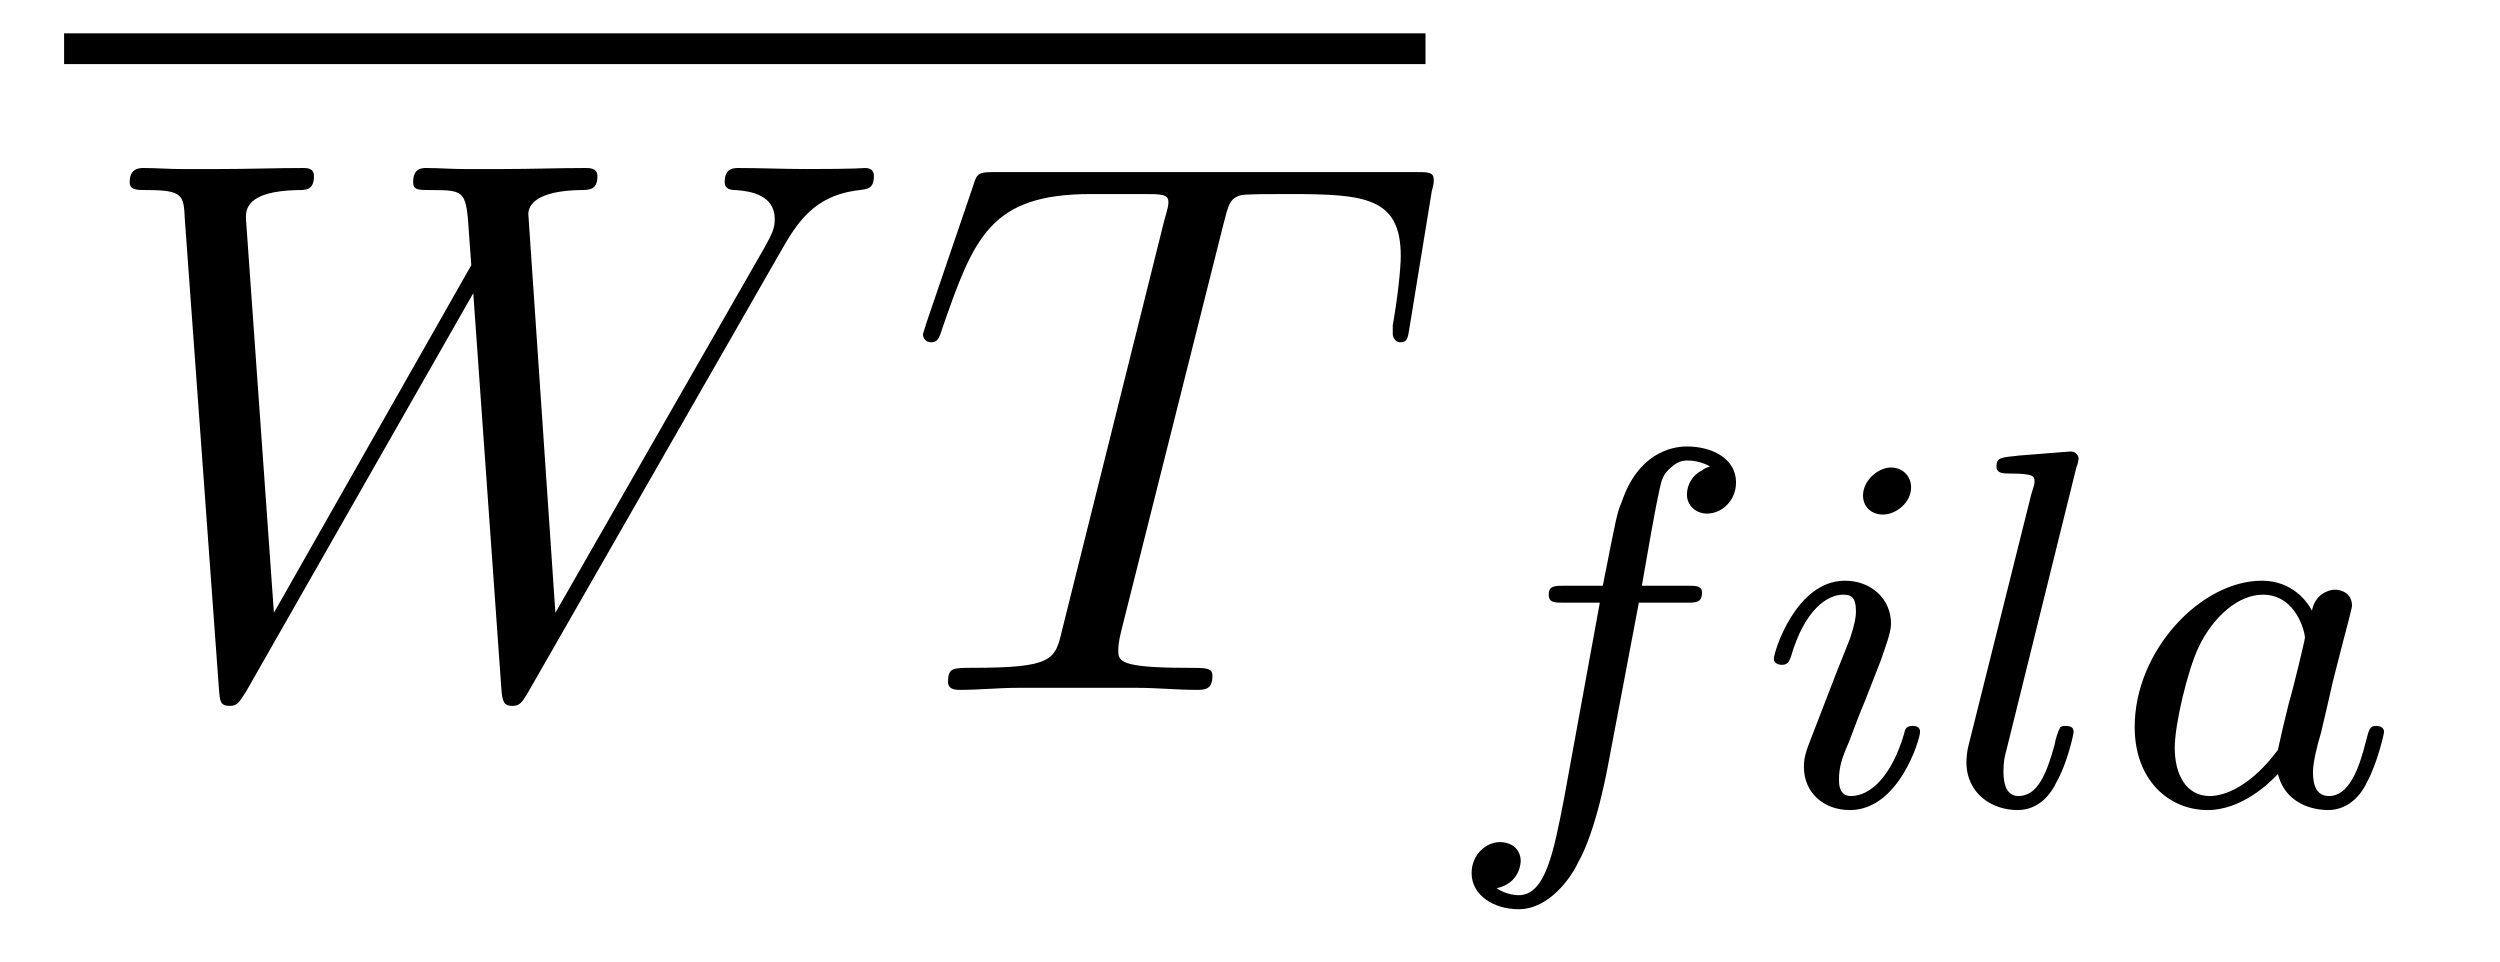
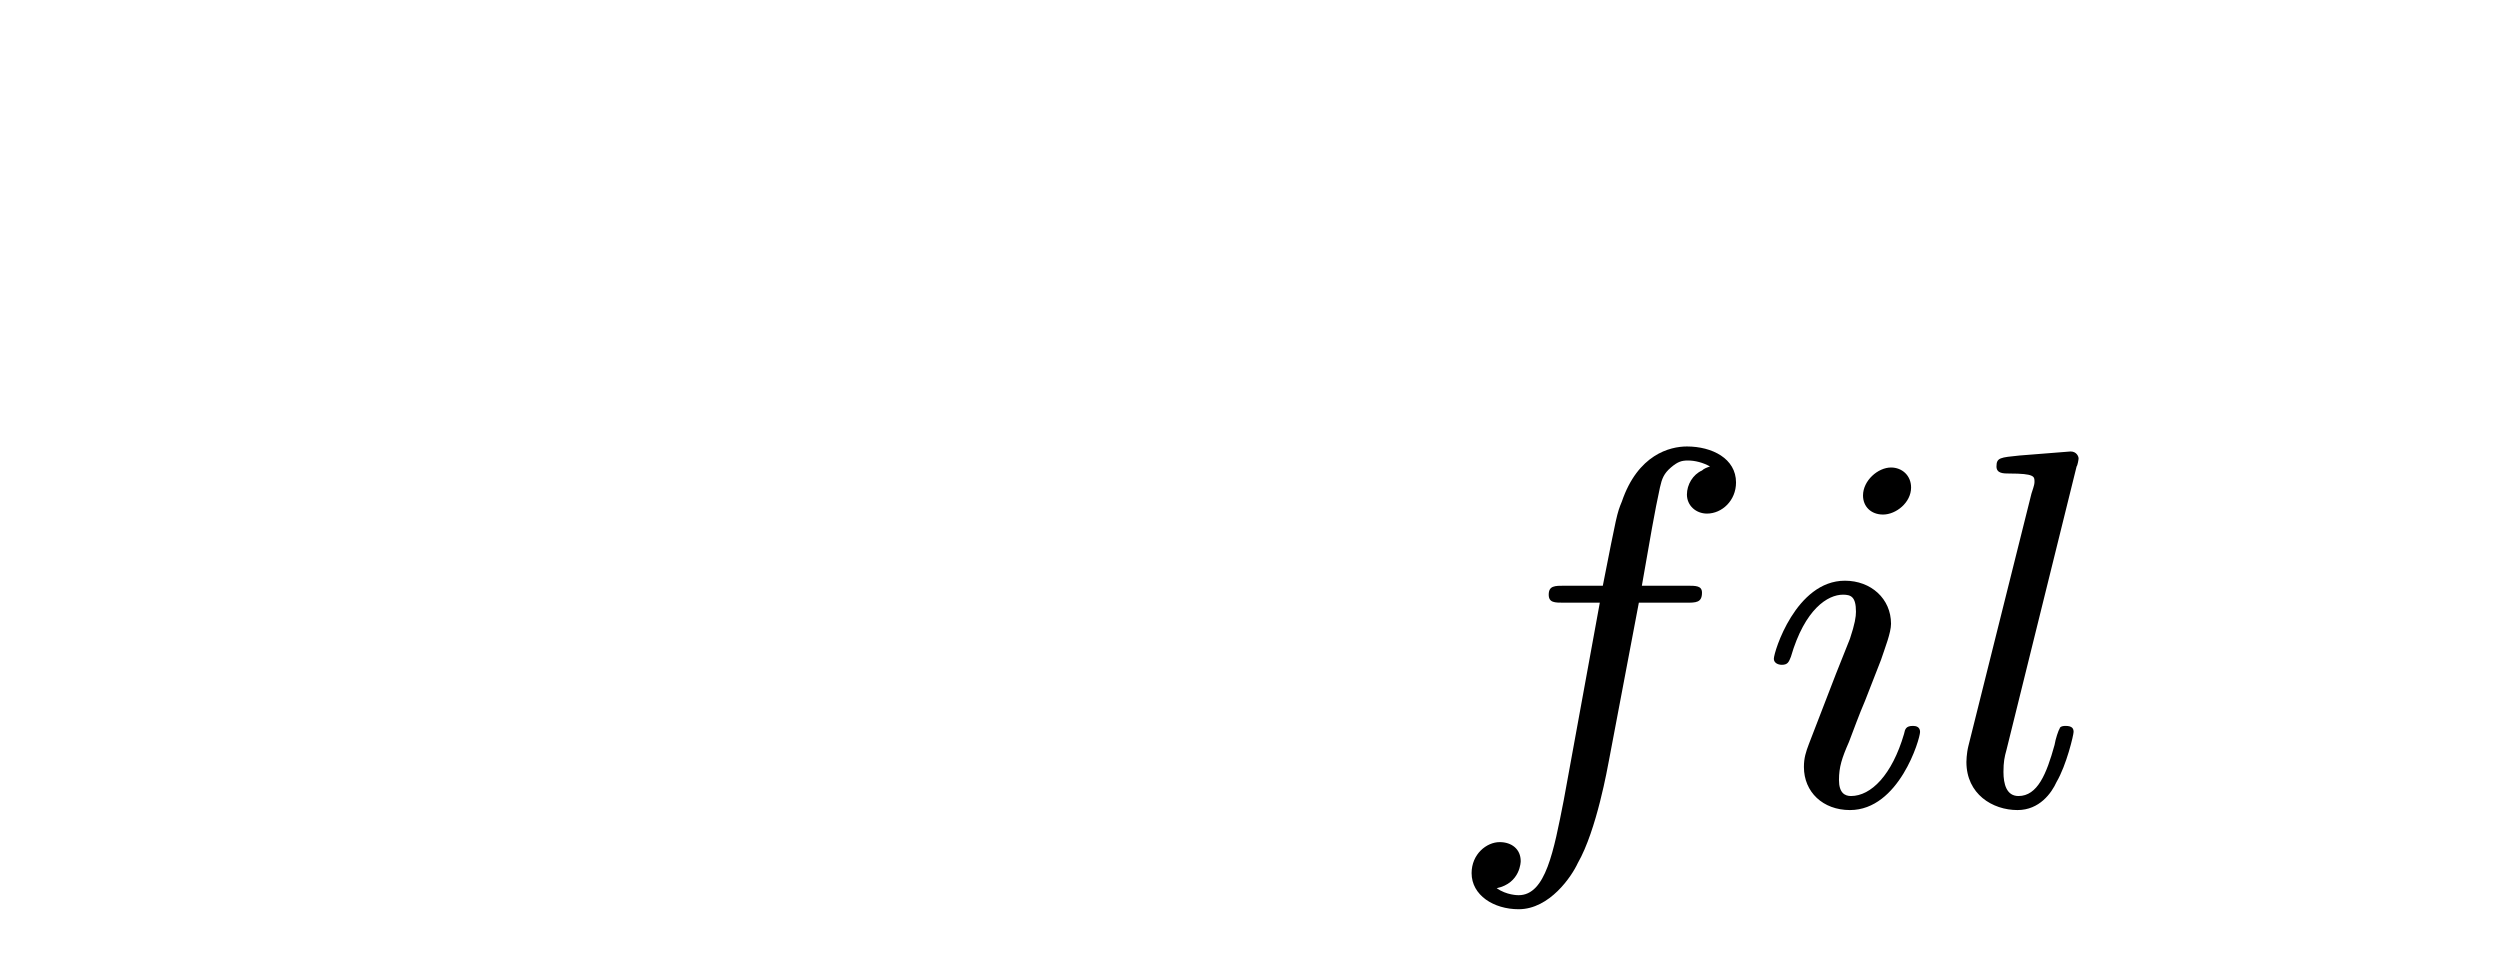
<svg xmlns="http://www.w3.org/2000/svg" height="15pt" version="1.1" viewBox="0 -15 39 15" width="39pt">
  <g id="page1">
    <g transform="matrix(1 0 0 1 -127 650)">
-       <path d="M128 -664H149.238V-664.48H128" />
-       <path d="M139.164 -661.051C139.43 -661.52 139.695 -661.957 140.414 -662.035C140.523 -662.051 140.633 -662.051 140.633 -662.254C140.633 -662.379 140.523 -662.379 140.492 -662.379C140.461 -662.379 140.383 -662.363 139.586 -662.363C139.227 -662.363 138.867 -662.379 138.523 -662.379C138.445 -662.379 138.305 -662.379 138.305 -662.16C138.305 -662.051 138.398 -662.035 138.477 -662.035C138.711 -662.019 139.086 -661.957 139.086 -661.582C139.086 -661.426 139.039 -661.348 138.93 -661.145L135.664 -655.441L135.242 -661.66C135.242 -661.801 135.367 -662.019 136.039 -662.035C136.195 -662.035 136.32 -662.035 136.32 -662.254C136.32 -662.379 136.195 -662.379 136.133 -662.379C135.711 -662.379 135.273 -662.363 134.852 -662.363H134.227C134.055 -662.363 133.836 -662.379 133.648 -662.379C133.586 -662.379 133.445 -662.379 133.445 -662.16C133.445 -662.035 133.523 -662.035 133.727 -662.035C134.273 -662.035 134.273 -662.019 134.32 -661.301L134.352 -660.863L131.273 -655.441L130.836 -661.598C130.836 -661.723 130.836 -662.019 131.648 -662.035C131.773 -662.035 131.898 -662.035 131.898 -662.254C131.898 -662.379 131.789 -662.379 131.727 -662.379C131.305 -662.379 130.867 -662.363 130.43 -662.363H129.82C129.633 -662.363 129.43 -662.379 129.242 -662.379C129.18 -662.379 129.023 -662.379 129.023 -662.16C129.023 -662.035 129.133 -662.035 129.289 -662.035C129.852 -662.035 129.867 -661.957 129.883 -661.582L130.414 -654.27C130.43 -654.066 130.43 -653.988 130.586 -653.988C130.695 -653.988 130.727 -654.035 130.836 -654.207L134.383 -660.426L134.82 -654.27C134.836 -654.066 134.852 -653.988 134.992 -653.988C135.117 -653.988 135.148 -654.051 135.242 -654.207L139.164 -661.051ZM139.437 -654.238" fill-rule="evenodd" />
-       <path d="M146.086 -661.504C146.164 -661.801 146.18 -661.91 146.367 -661.957C146.461 -661.973 146.852 -661.973 147.102 -661.973C148.289 -661.973 148.852 -661.926 148.852 -661.004C148.852 -660.816 148.805 -660.363 148.727 -659.926V-659.785C148.727 -659.738 148.773 -659.66 148.836 -659.66C148.961 -659.66 148.961 -659.723 148.992 -659.91L149.336 -662.019C149.367 -662.129 149.367 -662.16 149.367 -662.191C149.367 -662.316 149.289 -662.316 149.055 -662.316H142.539C142.258 -662.316 142.242 -662.301 142.18 -662.098L141.445 -659.941C141.445 -659.926 141.398 -659.801 141.398 -659.785C141.398 -659.723 141.445 -659.66 141.523 -659.66C141.617 -659.66 141.648 -659.707 141.695 -659.863C142.195 -661.301 142.445 -661.973 144.023 -661.973H144.82C145.117 -661.973 145.227 -661.973 145.227 -661.848C145.227 -661.801 145.227 -661.785 145.164 -661.566L143.57 -655.176C143.461 -654.707 143.43 -654.582 142.164 -654.582C141.867 -654.582 141.789 -654.582 141.789 -654.363C141.789 -654.238 141.914 -654.238 141.977 -654.238C142.273 -654.238 142.586 -654.27 142.883 -654.27H144.742C145.039 -654.27 145.367 -654.238 145.664 -654.238C145.789 -654.238 145.914 -654.238 145.914 -654.457C145.914 -654.582 145.82 -654.582 145.523 -654.582C144.445 -654.582 144.445 -654.691 144.445 -654.863C144.445 -654.879 144.445 -654.973 144.492 -655.16L146.086 -661.504ZM147.957 -654.238" fill-rule="evenodd" />
      <path d="M152.566 -655.598H153.301C153.457 -655.598 153.551 -655.598 153.551 -655.754C153.551 -655.863 153.457 -655.863 153.316 -655.863H152.613C152.738 -656.582 152.816 -657.035 152.895 -657.395C152.926 -657.535 152.957 -657.613 153.066 -657.707C153.176 -657.801 153.238 -657.816 153.332 -657.816C153.441 -657.816 153.566 -657.785 153.676 -657.723C153.629 -657.707 153.582 -657.691 153.551 -657.66C153.41 -657.598 153.316 -657.441 153.316 -657.285C153.316 -657.113 153.457 -656.988 153.629 -656.988C153.863 -656.988 154.082 -657.191 154.082 -657.473C154.082 -657.848 153.707 -658.035 153.316 -658.035C153.051 -658.035 152.551 -657.91 152.301 -657.176C152.223 -656.988 152.223 -656.973 152.004 -655.863H151.41C151.254 -655.863 151.16 -655.863 151.16 -655.723C151.16 -655.598 151.254 -655.598 151.395 -655.598H151.957L151.395 -652.52C151.238 -651.723 151.113 -651.035 150.691 -651.035C150.676 -651.035 150.504 -651.035 150.348 -651.144C150.723 -651.223 150.723 -651.566 150.723 -651.566C150.723 -651.754 150.582 -651.863 150.395 -651.863C150.191 -651.863 149.957 -651.676 149.957 -651.379C149.957 -651.035 150.301 -650.816 150.691 -650.816C151.176 -650.816 151.52 -651.332 151.613 -651.535C151.91 -652.051 152.082 -653.051 152.098 -653.129L152.566 -655.598ZM153.598 -652.441" fill-rule="evenodd" />
      <path d="M156.813 -657.395C156.813 -657.582 156.672 -657.707 156.5 -657.707C156.297 -657.707 156.063 -657.504 156.063 -657.27C156.063 -657.098 156.188 -656.973 156.375 -656.973C156.578 -656.973 156.813 -657.16 156.813 -657.395ZM155.641 -654.488L155.219 -653.394C155.172 -653.27 155.141 -653.176 155.141 -653.035C155.141 -652.644 155.438 -652.363 155.859 -652.363C156.625 -652.363 156.953 -653.473 156.953 -653.582C156.953 -653.66 156.891 -653.676 156.844 -653.676C156.734 -653.676 156.719 -653.629 156.703 -653.551C156.516 -652.91 156.188 -652.582 155.875 -652.582C155.781 -652.582 155.688 -652.629 155.688 -652.832S155.734 -653.176 155.844 -653.426C155.922 -653.629 156 -653.848 156.094 -654.066L156.344 -654.707C156.406 -654.894 156.5 -655.129 156.5 -655.269C156.5 -655.66 156.188 -655.941 155.781 -655.941C155.016 -655.941 154.672 -654.832 154.672 -654.723C154.672 -654.66 154.734 -654.629 154.797 -654.629C154.891 -654.629 154.906 -654.676 154.938 -654.754C155.156 -655.504 155.516 -655.723 155.75 -655.723C155.875 -655.723 155.953 -655.691 155.953 -655.457C155.953 -655.379 155.937 -655.269 155.859 -655.035L155.641 -654.488ZM159.395 -657.723C159.41 -657.738 159.426 -657.832 159.426 -657.848C159.426 -657.879 159.395 -657.957 159.301 -657.957L158.504 -657.894C158.207 -657.863 158.145 -657.863 158.145 -657.723C158.145 -657.613 158.254 -657.613 158.348 -657.613C158.738 -657.613 158.738 -657.566 158.738 -657.488C158.738 -657.457 158.738 -657.441 158.691 -657.301L157.707 -653.363C157.676 -653.238 157.676 -653.113 157.676 -653.113C157.676 -652.613 158.082 -652.363 158.473 -652.363C158.816 -652.363 159.004 -652.629 159.082 -652.801C159.238 -653.066 159.348 -653.535 159.348 -653.582S159.332 -653.676 159.223 -653.676C159.144 -653.676 159.129 -653.645 159.129 -653.629C159.113 -653.613 159.066 -653.473 159.051 -653.379C158.926 -652.926 158.785 -652.582 158.488 -652.582C158.301 -652.582 158.254 -652.77 158.254 -652.957C158.254 -653.113 158.27 -653.191 158.301 -653.301L159.395 -657.723ZM159.836 -652.441" fill-rule="evenodd" />
-       <path d="M163.066 -655.473C163.004 -655.598 162.77 -655.941 162.285 -655.941C161.332 -655.941 160.301 -654.848 160.301 -653.66C160.301 -652.832 160.832 -652.363 161.441 -652.363C161.957 -652.363 162.395 -652.77 162.535 -652.926C162.676 -652.379 163.223 -652.363 163.316 -652.363C163.676 -652.363 163.863 -652.66 163.926 -652.801C164.082 -653.082 164.191 -653.551 164.191 -653.582C164.191 -653.629 164.16 -653.676 164.066 -653.676C163.973 -653.676 163.957 -653.629 163.91 -653.441C163.801 -653.004 163.644 -652.582 163.332 -652.582C163.145 -652.582 163.082 -652.738 163.082 -652.957C163.082 -653.098 163.145 -653.363 163.207 -653.566C163.254 -653.754 163.363 -654.238 163.395 -654.379L163.551 -654.988C163.598 -655.176 163.691 -655.504 163.691 -655.551C163.691 -655.738 163.535 -655.801 163.426 -655.801C163.316 -655.801 163.113 -655.723 163.066 -655.473ZM162.535 -653.301C162.129 -652.754 161.723 -652.582 161.473 -652.582C161.098 -652.582 160.926 -652.926 160.926 -653.332C160.926 -653.707 161.129 -654.551 161.301 -654.91C161.535 -655.395 161.926 -655.723 162.301 -655.723C162.816 -655.723 162.957 -655.145 162.957 -655.051C162.957 -655.02 162.77 -654.238 162.707 -654.035C162.613 -653.66 162.613 -653.645 162.535 -653.301ZM164.394 -652.441" fill-rule="evenodd" />
    </g>
  </g>
</svg>